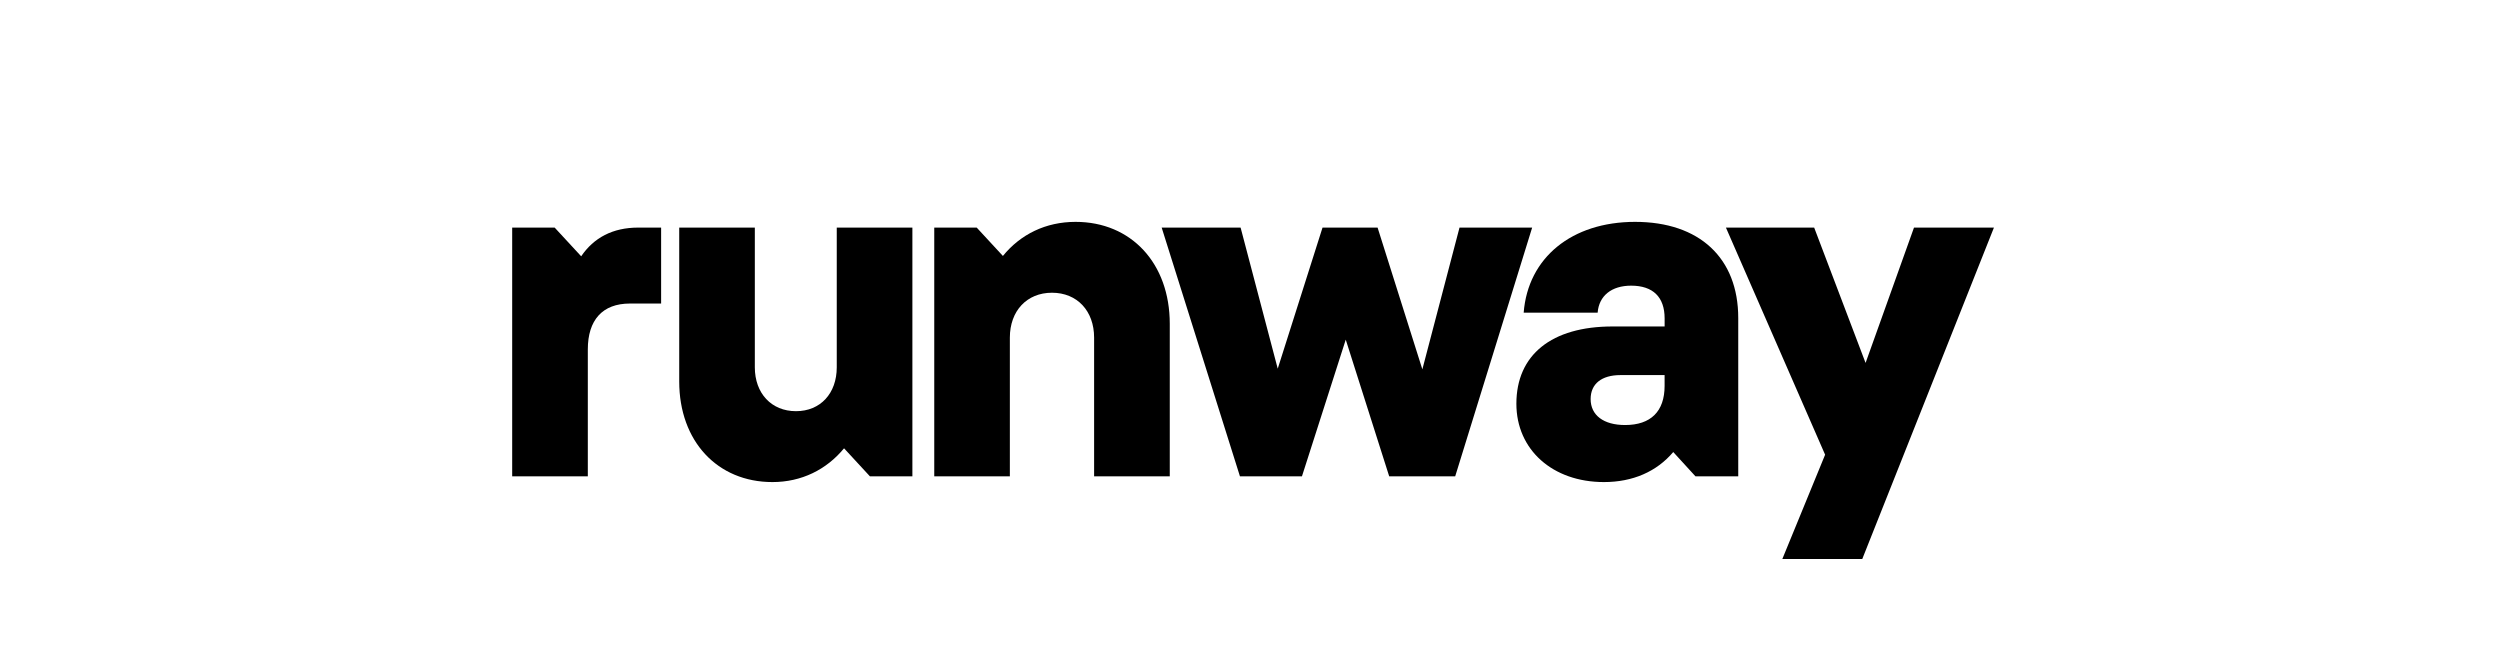
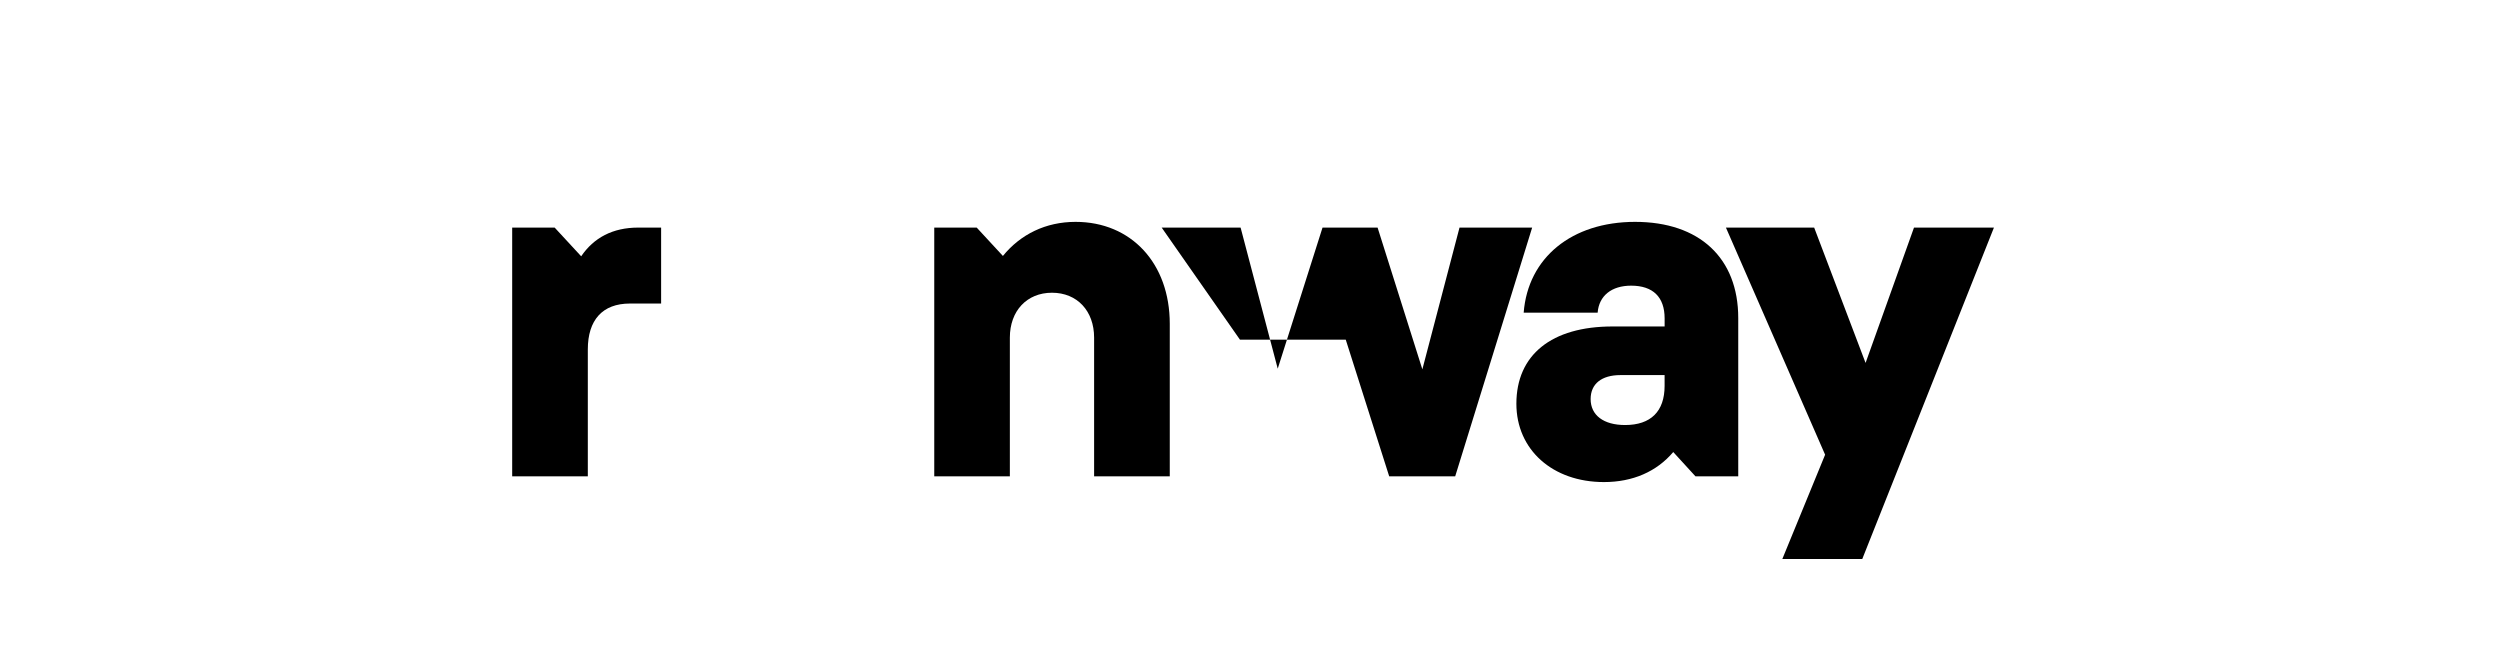
<svg xmlns="http://www.w3.org/2000/svg" width="87" height="23" viewBox="0 0 87 23" fill="none">
  <path d="M21.922 10.563C20.964 10.563 20.456 11.138 20.456 12.16V16.576H17.824V7.92H19.302L20.225 8.919C20.664 8.273 21.322 7.92 22.211 7.92H23.007V10.563H21.922H21.922Z" fill="black" />
-   <path d="M23.637 7.92H26.268V12.783C26.268 13.687 26.845 14.309 27.7 14.309C28.554 14.309 29.119 13.687 29.119 12.783V7.92H31.751V16.576H30.273L29.373 15.601C28.762 16.342 27.896 16.776 26.881 16.776C24.965 16.776 23.637 15.354 23.637 13.276V7.92H23.637Z" fill="black" />
  <path d="M40.707 16.576H38.075V11.749C38.075 10.821 37.486 10.187 36.609 10.187C35.732 10.187 35.143 10.821 35.143 11.749V16.576H32.512V7.92H33.989L34.901 8.907C35.513 8.156 36.39 7.721 37.429 7.721C39.368 7.721 40.708 9.165 40.708 11.268V16.576H40.707Z" fill="black" />
-   <path d="M40.426 7.92H43.173L44.465 12.83L46.024 7.92H47.94L49.498 12.853L50.791 7.92H53.319L50.641 16.576H48.344L46.832 11.82L45.308 16.576H43.15L40.426 7.92Z" fill="black" />
+   <path d="M40.426 7.92H43.173L44.465 12.83L46.024 7.92H47.94L49.498 12.853L50.791 7.92H53.319L50.641 16.576H48.344L46.832 11.82H43.15L40.426 7.92Z" fill="black" />
  <path d="M56.901 7.721C59.14 7.721 60.491 8.978 60.491 11.068V16.576H59.002L58.229 15.731C57.652 16.412 56.821 16.776 55.817 16.776C54.028 16.776 52.77 15.649 52.77 14.051C52.77 12.348 53.993 11.361 56.117 11.361H57.929V11.08C57.929 10.34 57.526 9.941 56.764 9.941C56.082 9.941 55.644 10.293 55.598 10.88H53.024C53.174 8.966 54.698 7.721 56.902 7.721H56.901ZM57.928 13.429V13.053H56.393C55.735 13.053 55.354 13.358 55.354 13.887C55.354 14.45 55.804 14.791 56.554 14.791C57.443 14.791 57.928 14.321 57.928 13.429Z" fill="black" />
  <path d="M64.807 19.453H62.025L63.514 15.824L60.062 7.92H63.133L64.922 12.63L66.607 7.92H69.389L64.807 19.453Z" fill="black" />
</svg>